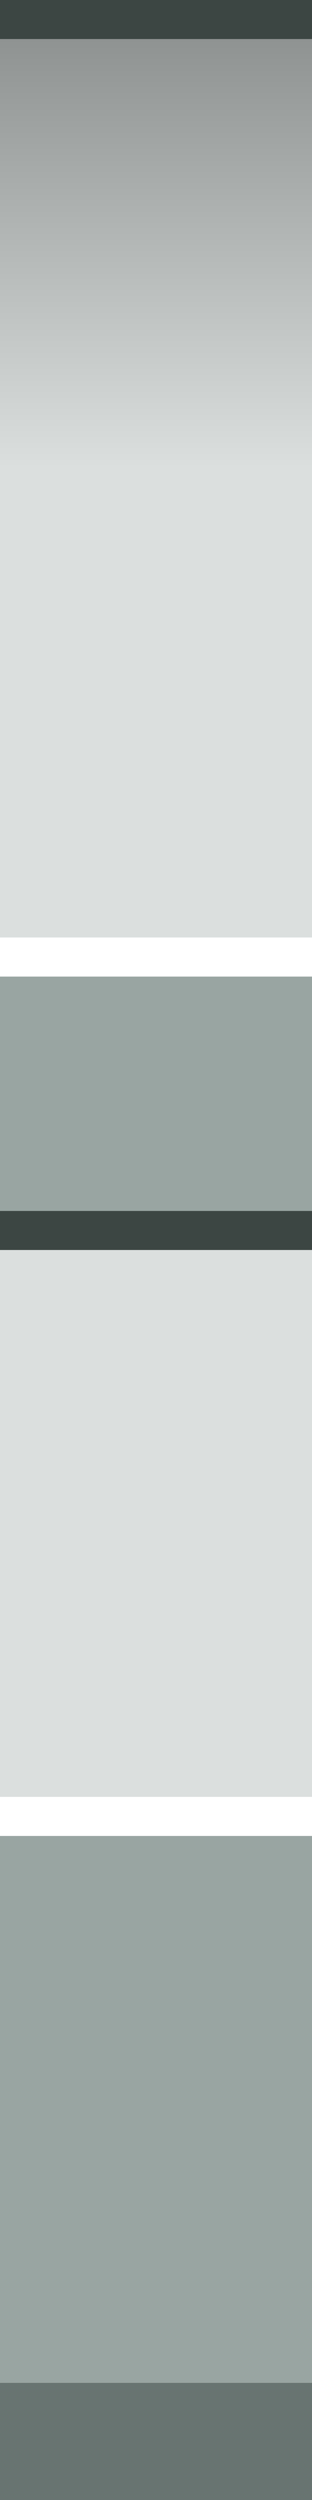
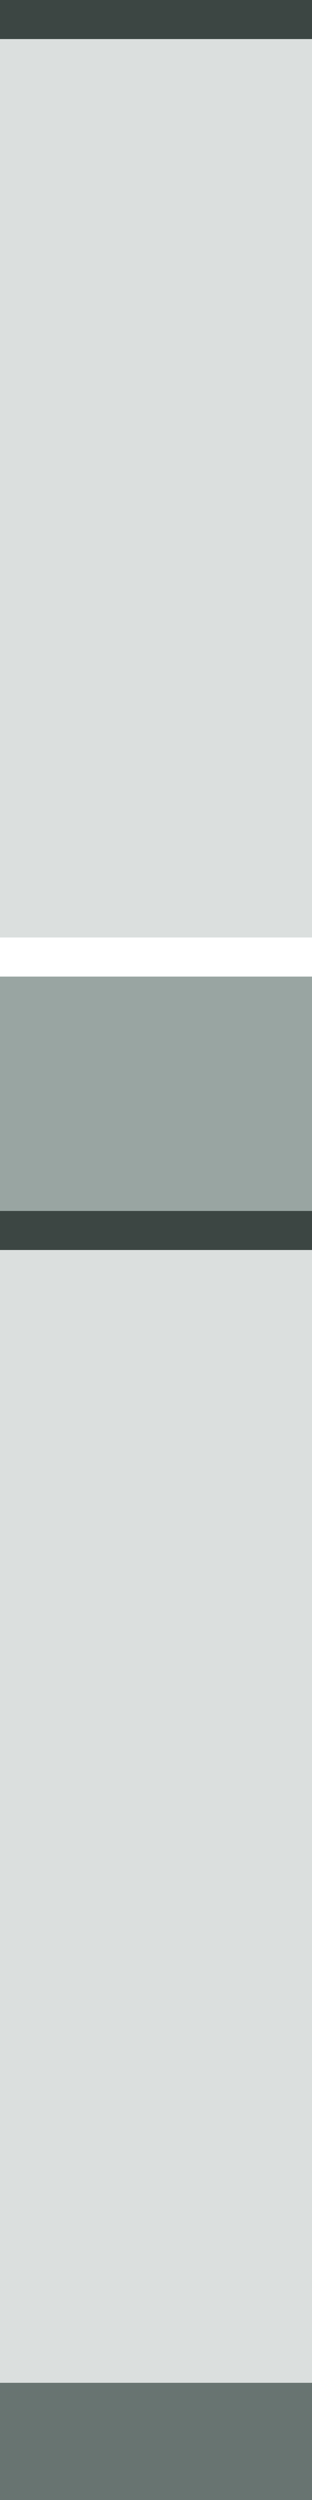
<svg xmlns="http://www.w3.org/2000/svg" xmlns:xlink="http://www.w3.org/1999/xlink" id="svg2" height="64" width="8" version="1.1">
  <defs id="defs4">
    <linearGradient id="linearGradient3002">
      <stop offset="0" style="stop-color:#8f9392;stop-opacity:1" id="stop3004" />
      <stop offset="1" style="stop-color:#dbdfde;stop-opacity:1" id="stop3006" />
    </linearGradient>
    <linearGradient gradientTransform="matrix(1,0,0,1.222,371,500.14)" gradientUnits="userSpaceOnUse" xlink:href="#linearGradient3002" id="linearGradient3008" y2="10" x2="5" y1="1" x1="5" />
  </defs>
  <g id="layer1" transform="translate(-371,-500.362)">
    <rect style="fill:#dbdfde;fill-opacity:1;stroke:none" id="rect2998" transform="translate(371,500.362)" y="0" x="0" height="64" width="8" />
-     <rect style="fill:url(#linearGradient3008);fill-opacity:1;stroke:none" id="rect3000" y="501.362" x="371" height="11" width="8" />
    <rect style="fill:#3c4643;fill-opacity:1;stroke:none" id="rect3010" transform="translate(371,500.362)" y="0" x="0" height="1" width="8" />
    <rect style="fill:#99a5a2;fill-opacity:1;stroke:none" id="rect3012" transform="translate(371,500.362)" y="25" x="0" height="6" width="8" />
    <rect style="fill:#687471;fill-opacity:1;stroke:none" id="rect3014" transform="translate(371,500.362)" y="61" x="0" height="3" width="8" />
-     <rect style="fill:#99a5a2;fill-opacity:1;stroke:none" id="rect3016" transform="translate(371,500.362)" y="47" x="0" height="14" width="8" />
-     <rect style="fill:#ffffff;fill-opacity:1;stroke:none" id="rect3018" transform="translate(371,500.362)" y="46" x="0" height="1" width="8" />
    <rect style="fill:#3c4643;fill-opacity:1;stroke:none" id="rect3020" transform="translate(371,500.362)" y="31" x="0" height="1" width="8" />
    <rect style="fill:#ffffff;fill-opacity:1;stroke:none" id="rect3022" transform="translate(371,500.362)" y="24" x="0" height="1" width="8" />
  </g>
</svg>